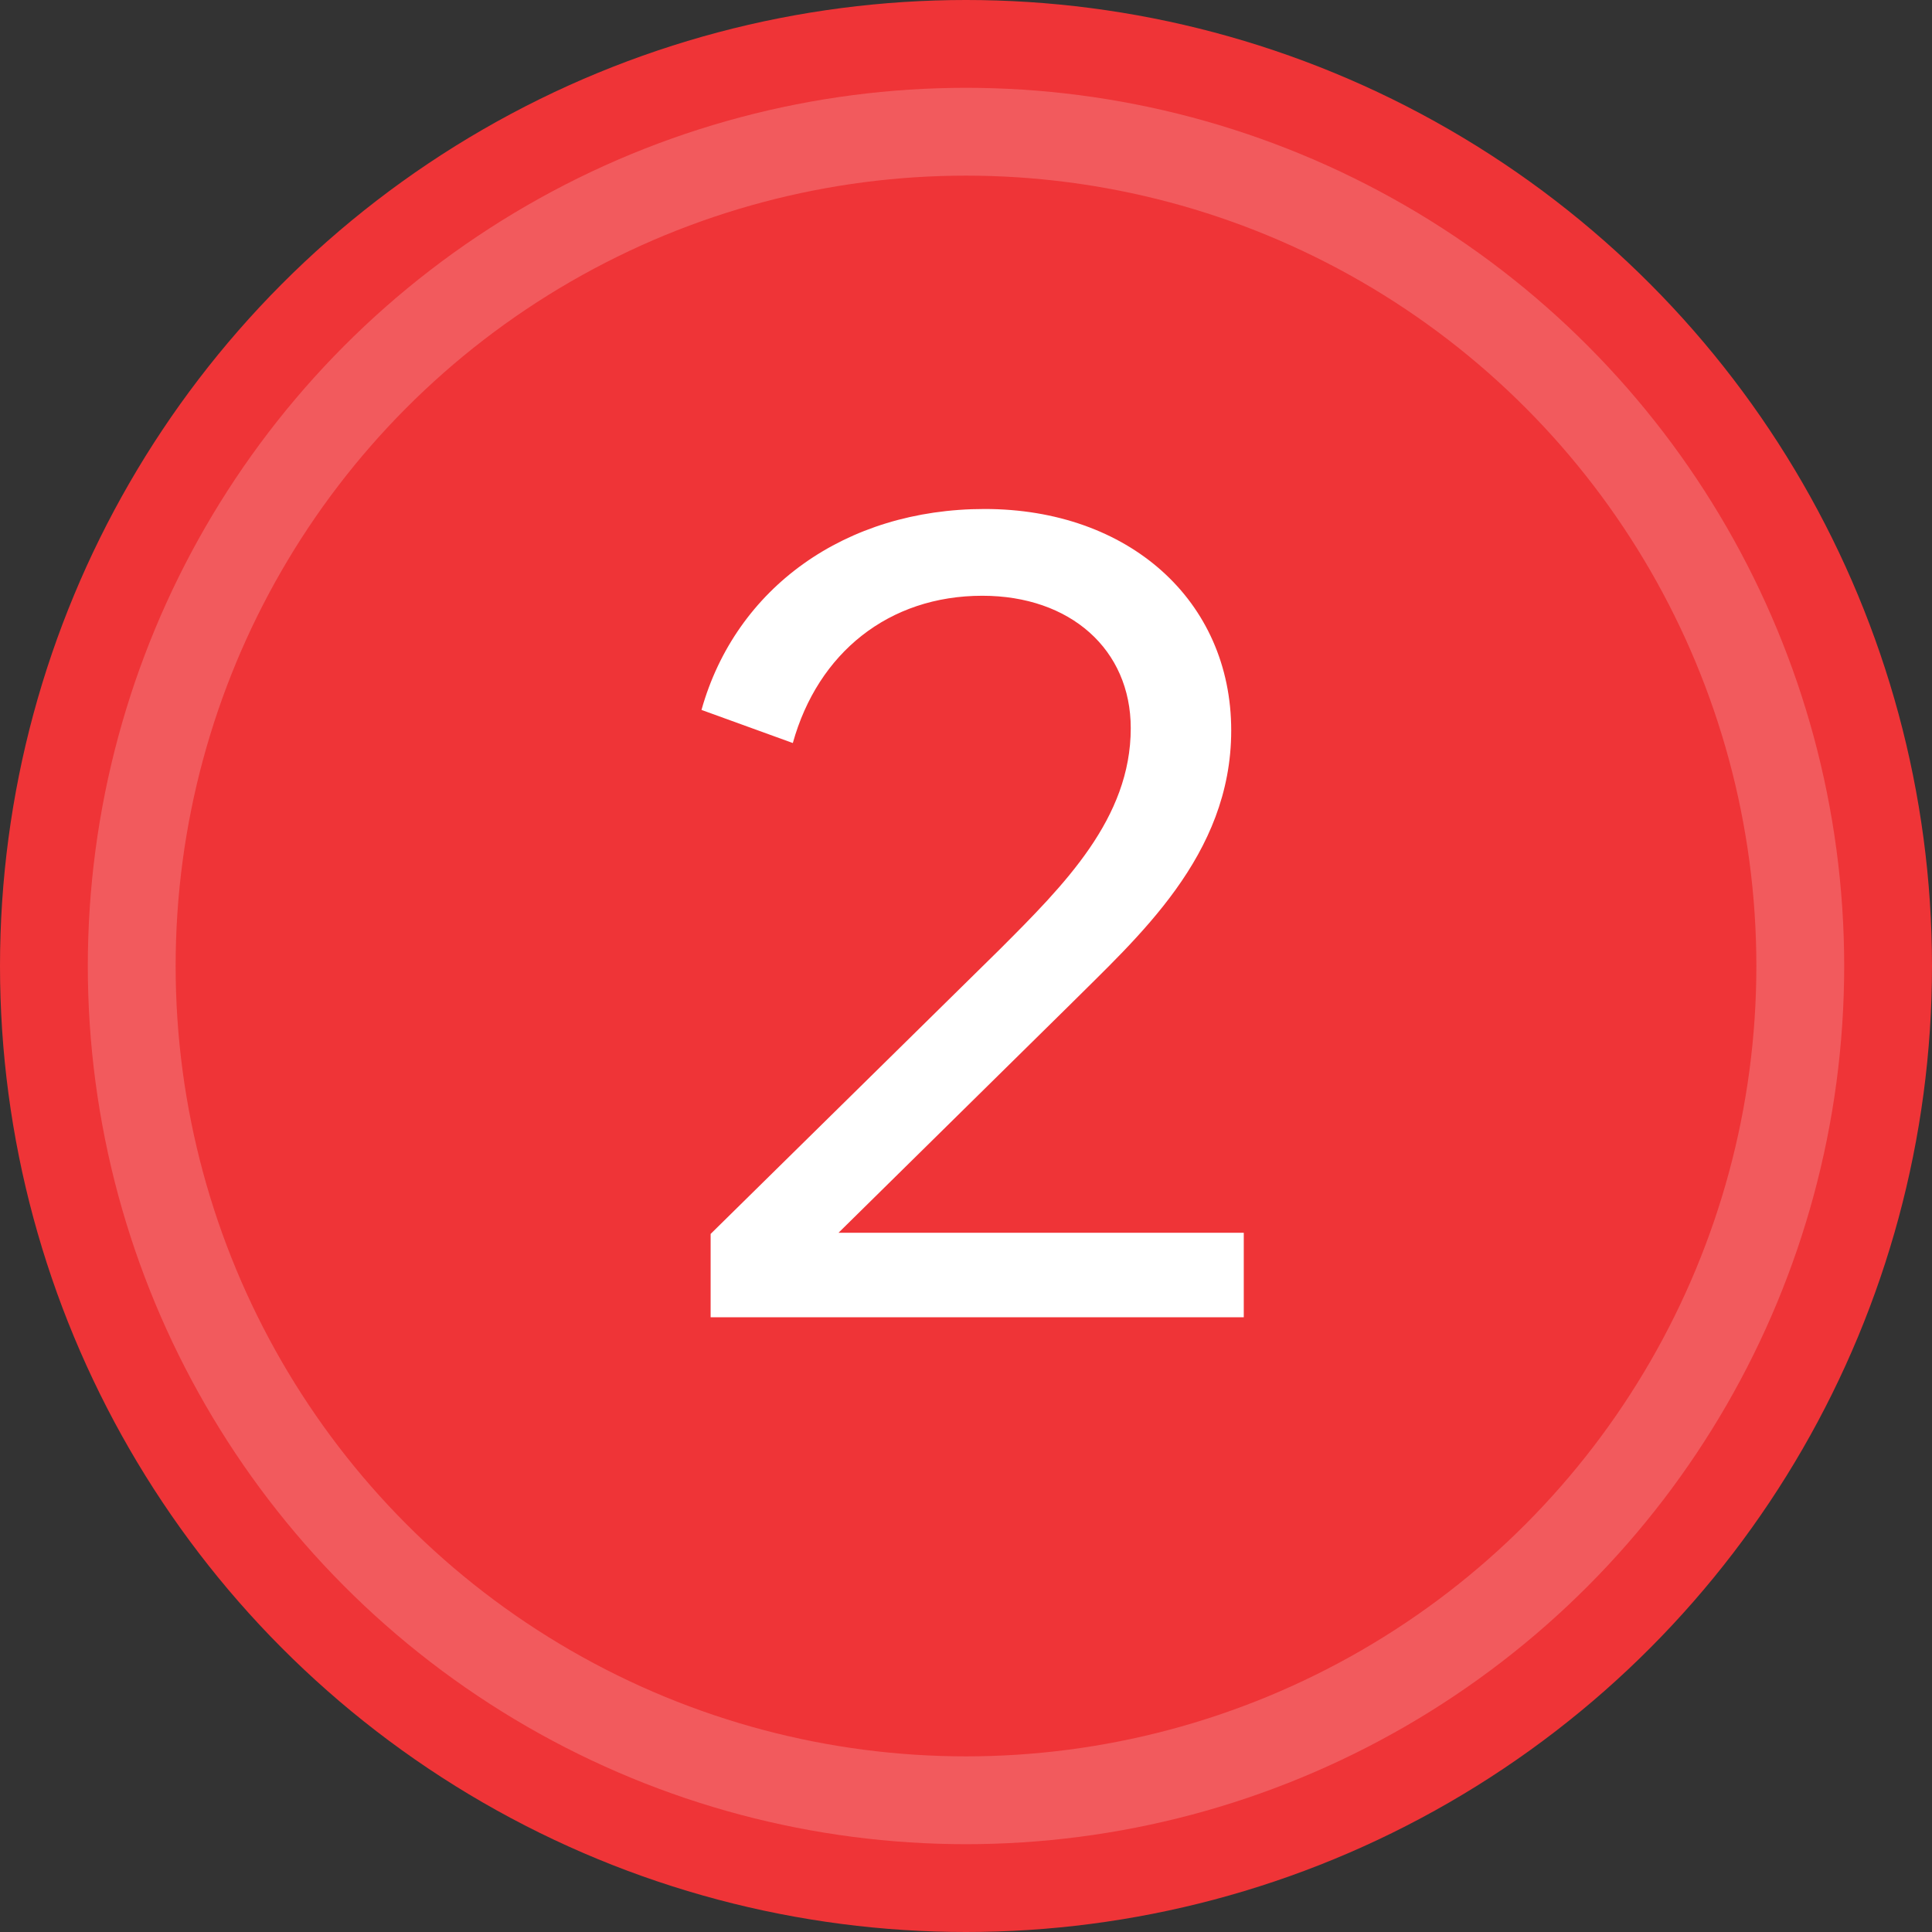
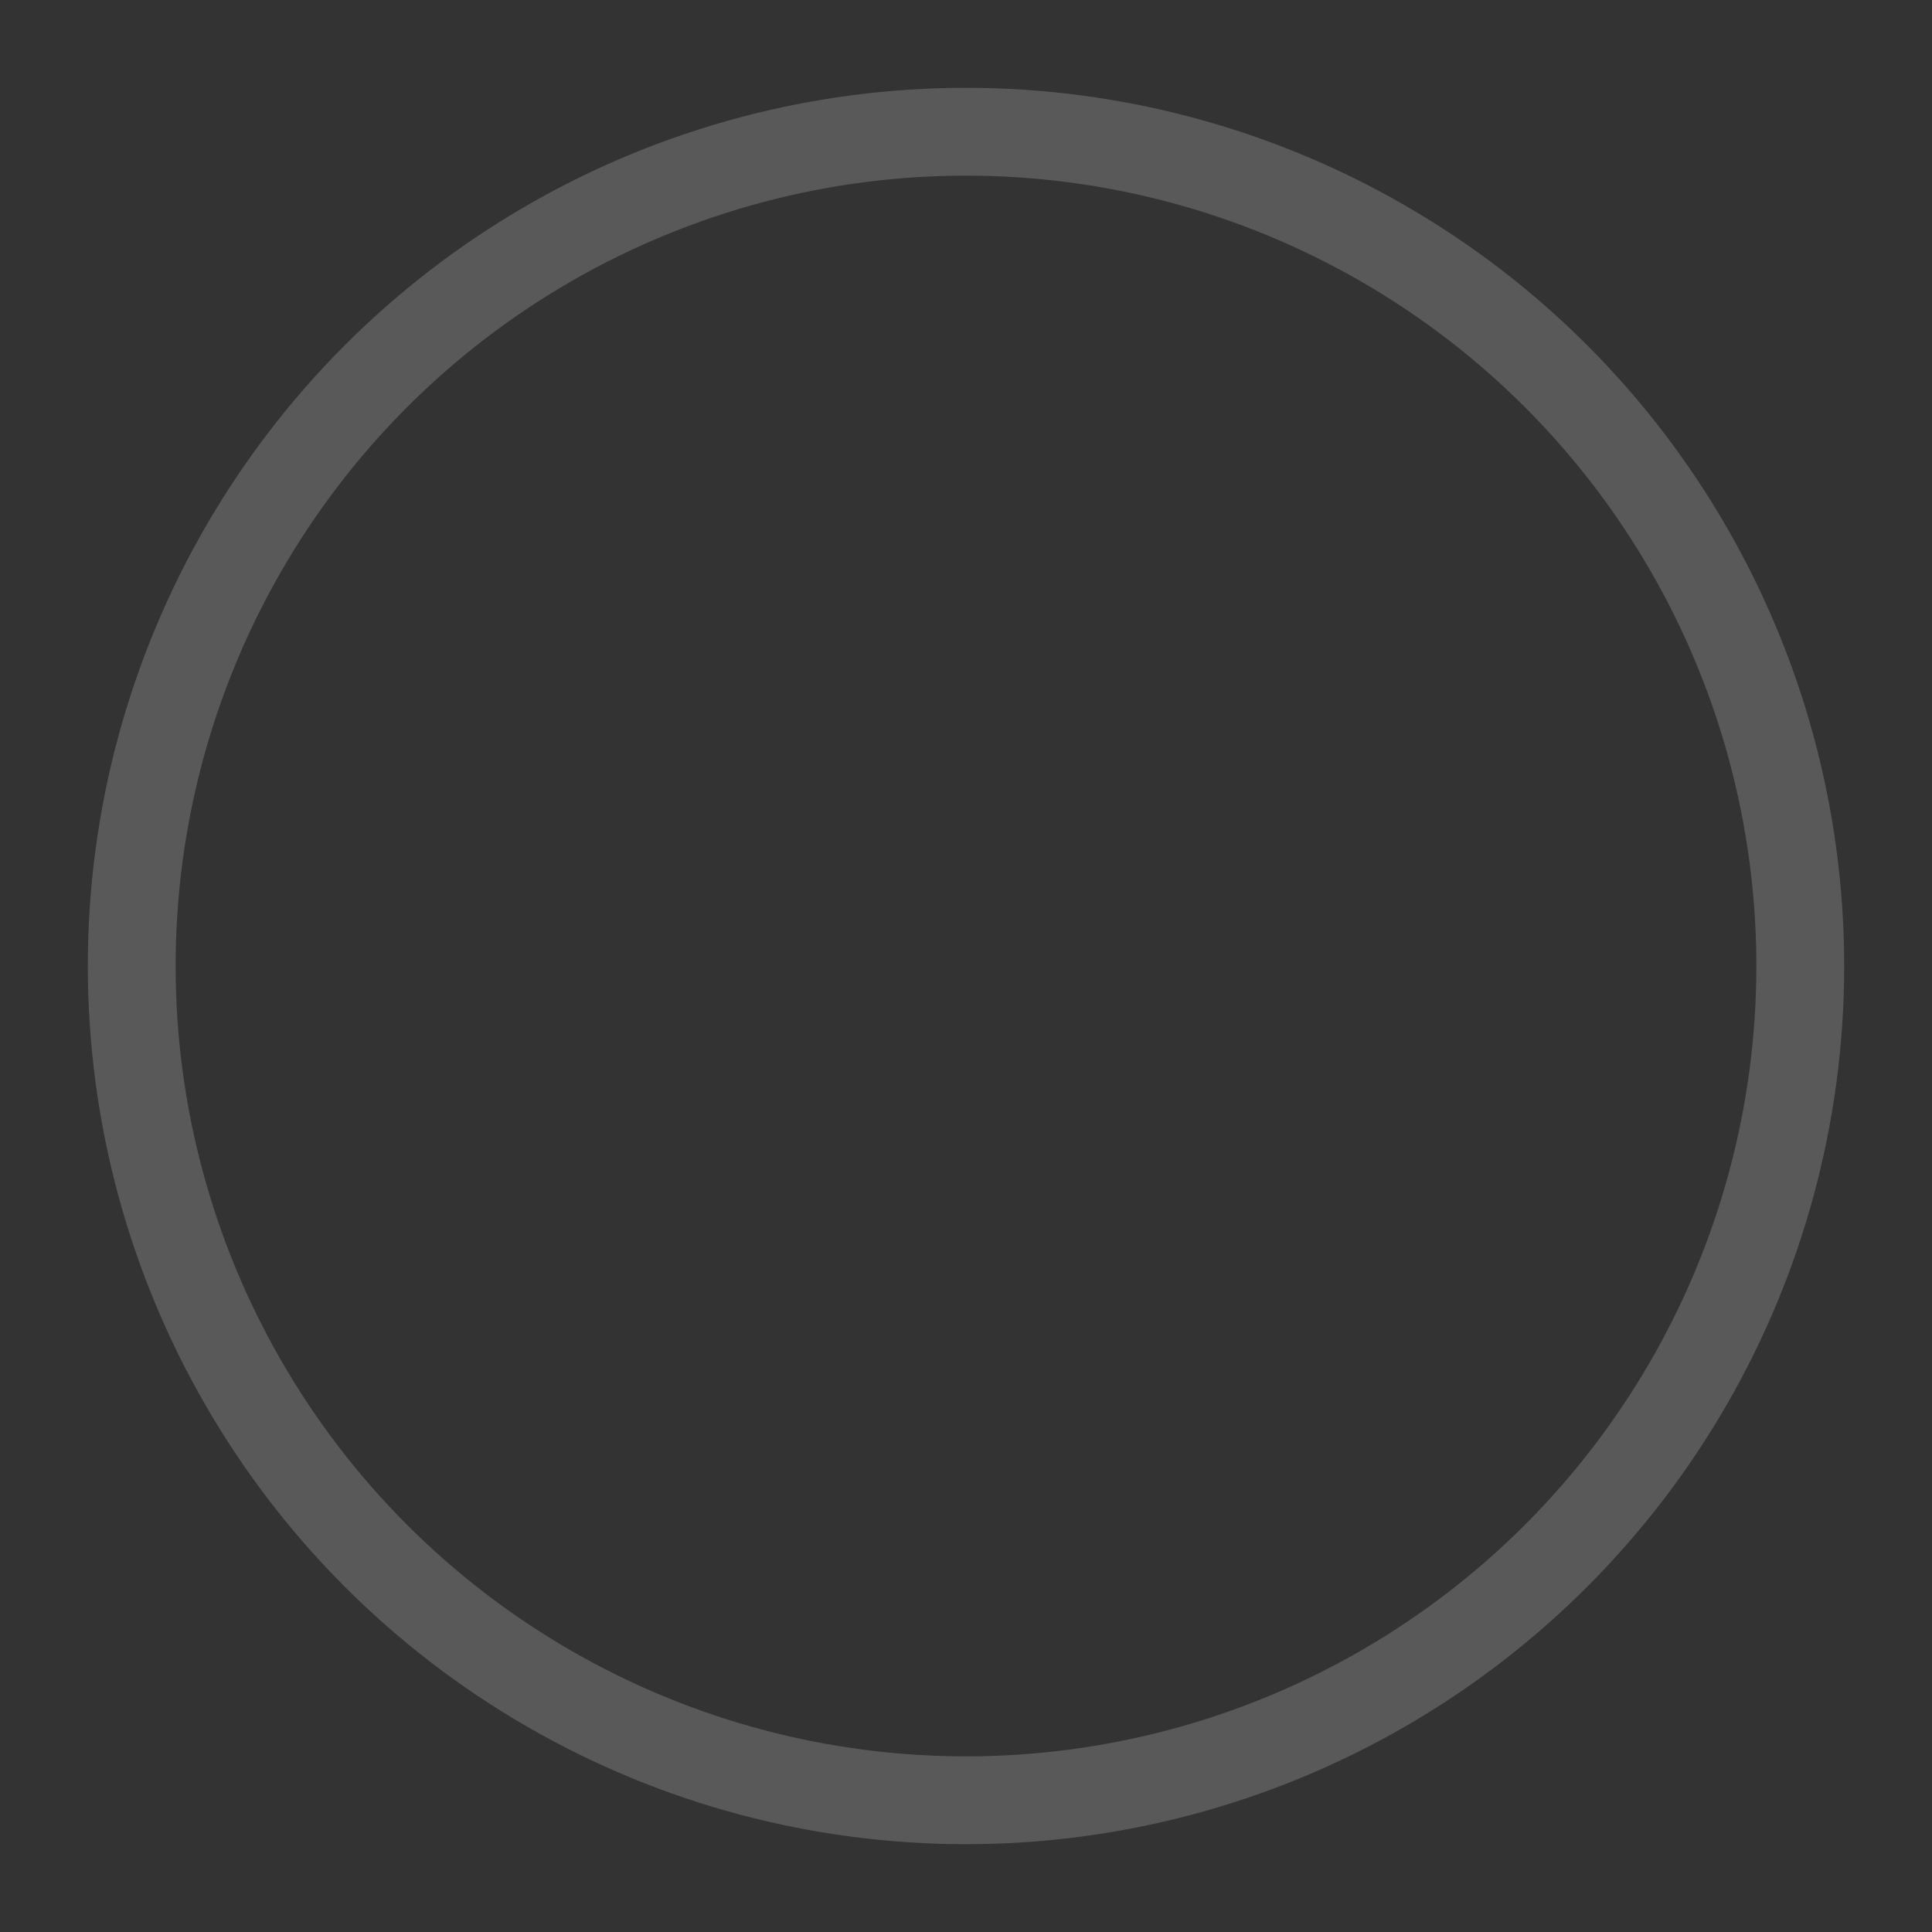
<svg xmlns="http://www.w3.org/2000/svg" width="22" height="22" viewBox="0 0 22 22" fill="none">
  <rect x="0" y="0" width="22" height="22" fill="#333333" stroke="none" />
-   <circle cx="11" cy="11" r="11" fill="#EF3437" />
  <circle cx="11" cy="11" r="9.5" stroke="white" stroke-opacity="0.19" />
-   <path d="M8.092 15V14.051L11.381 10.814C12.122 10.073 12.876 9.319 12.876 8.292C12.876 7.395 12.187 6.784 11.186 6.784C10.12 6.784 9.314 7.434 9.028 8.461L7.988 8.084C8.378 6.693 9.626 5.796 11.212 5.796C12.85 5.796 14.02 6.836 14.02 8.318C14.02 9.748 12.954 10.671 12.161 11.464L9.548 14.038H14.163V15H8.092Z" fill="white" />
</svg>